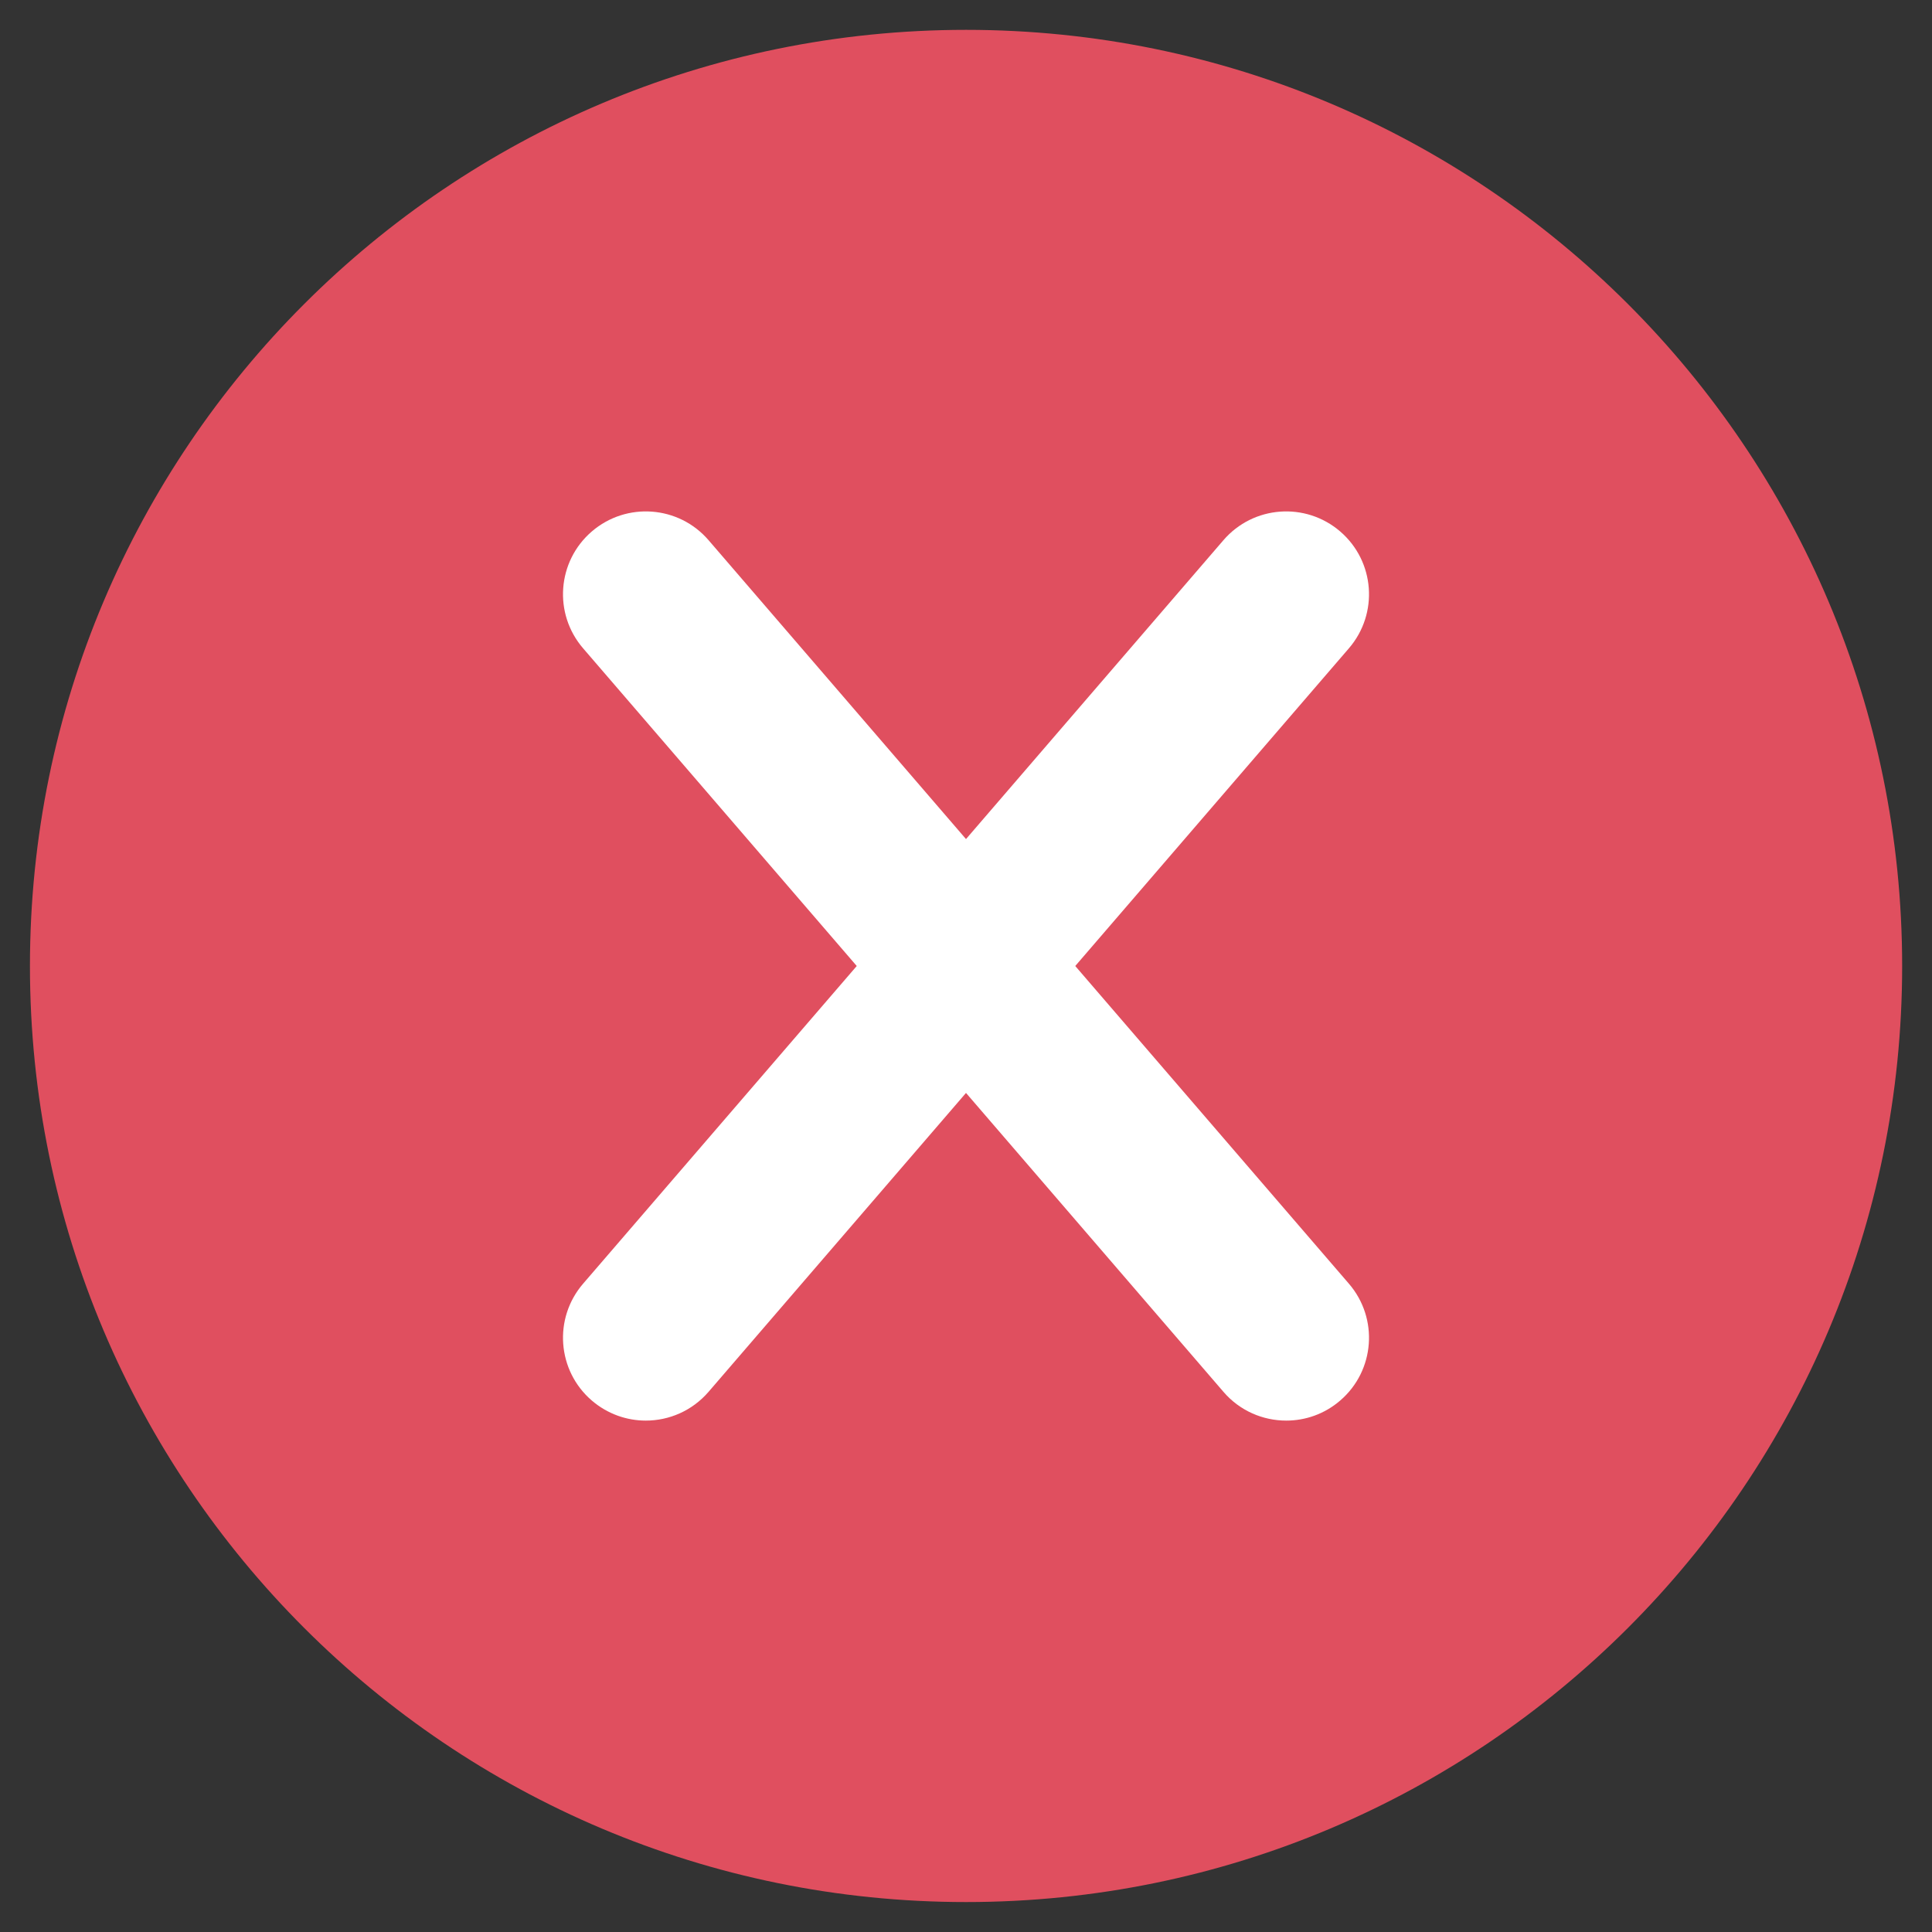
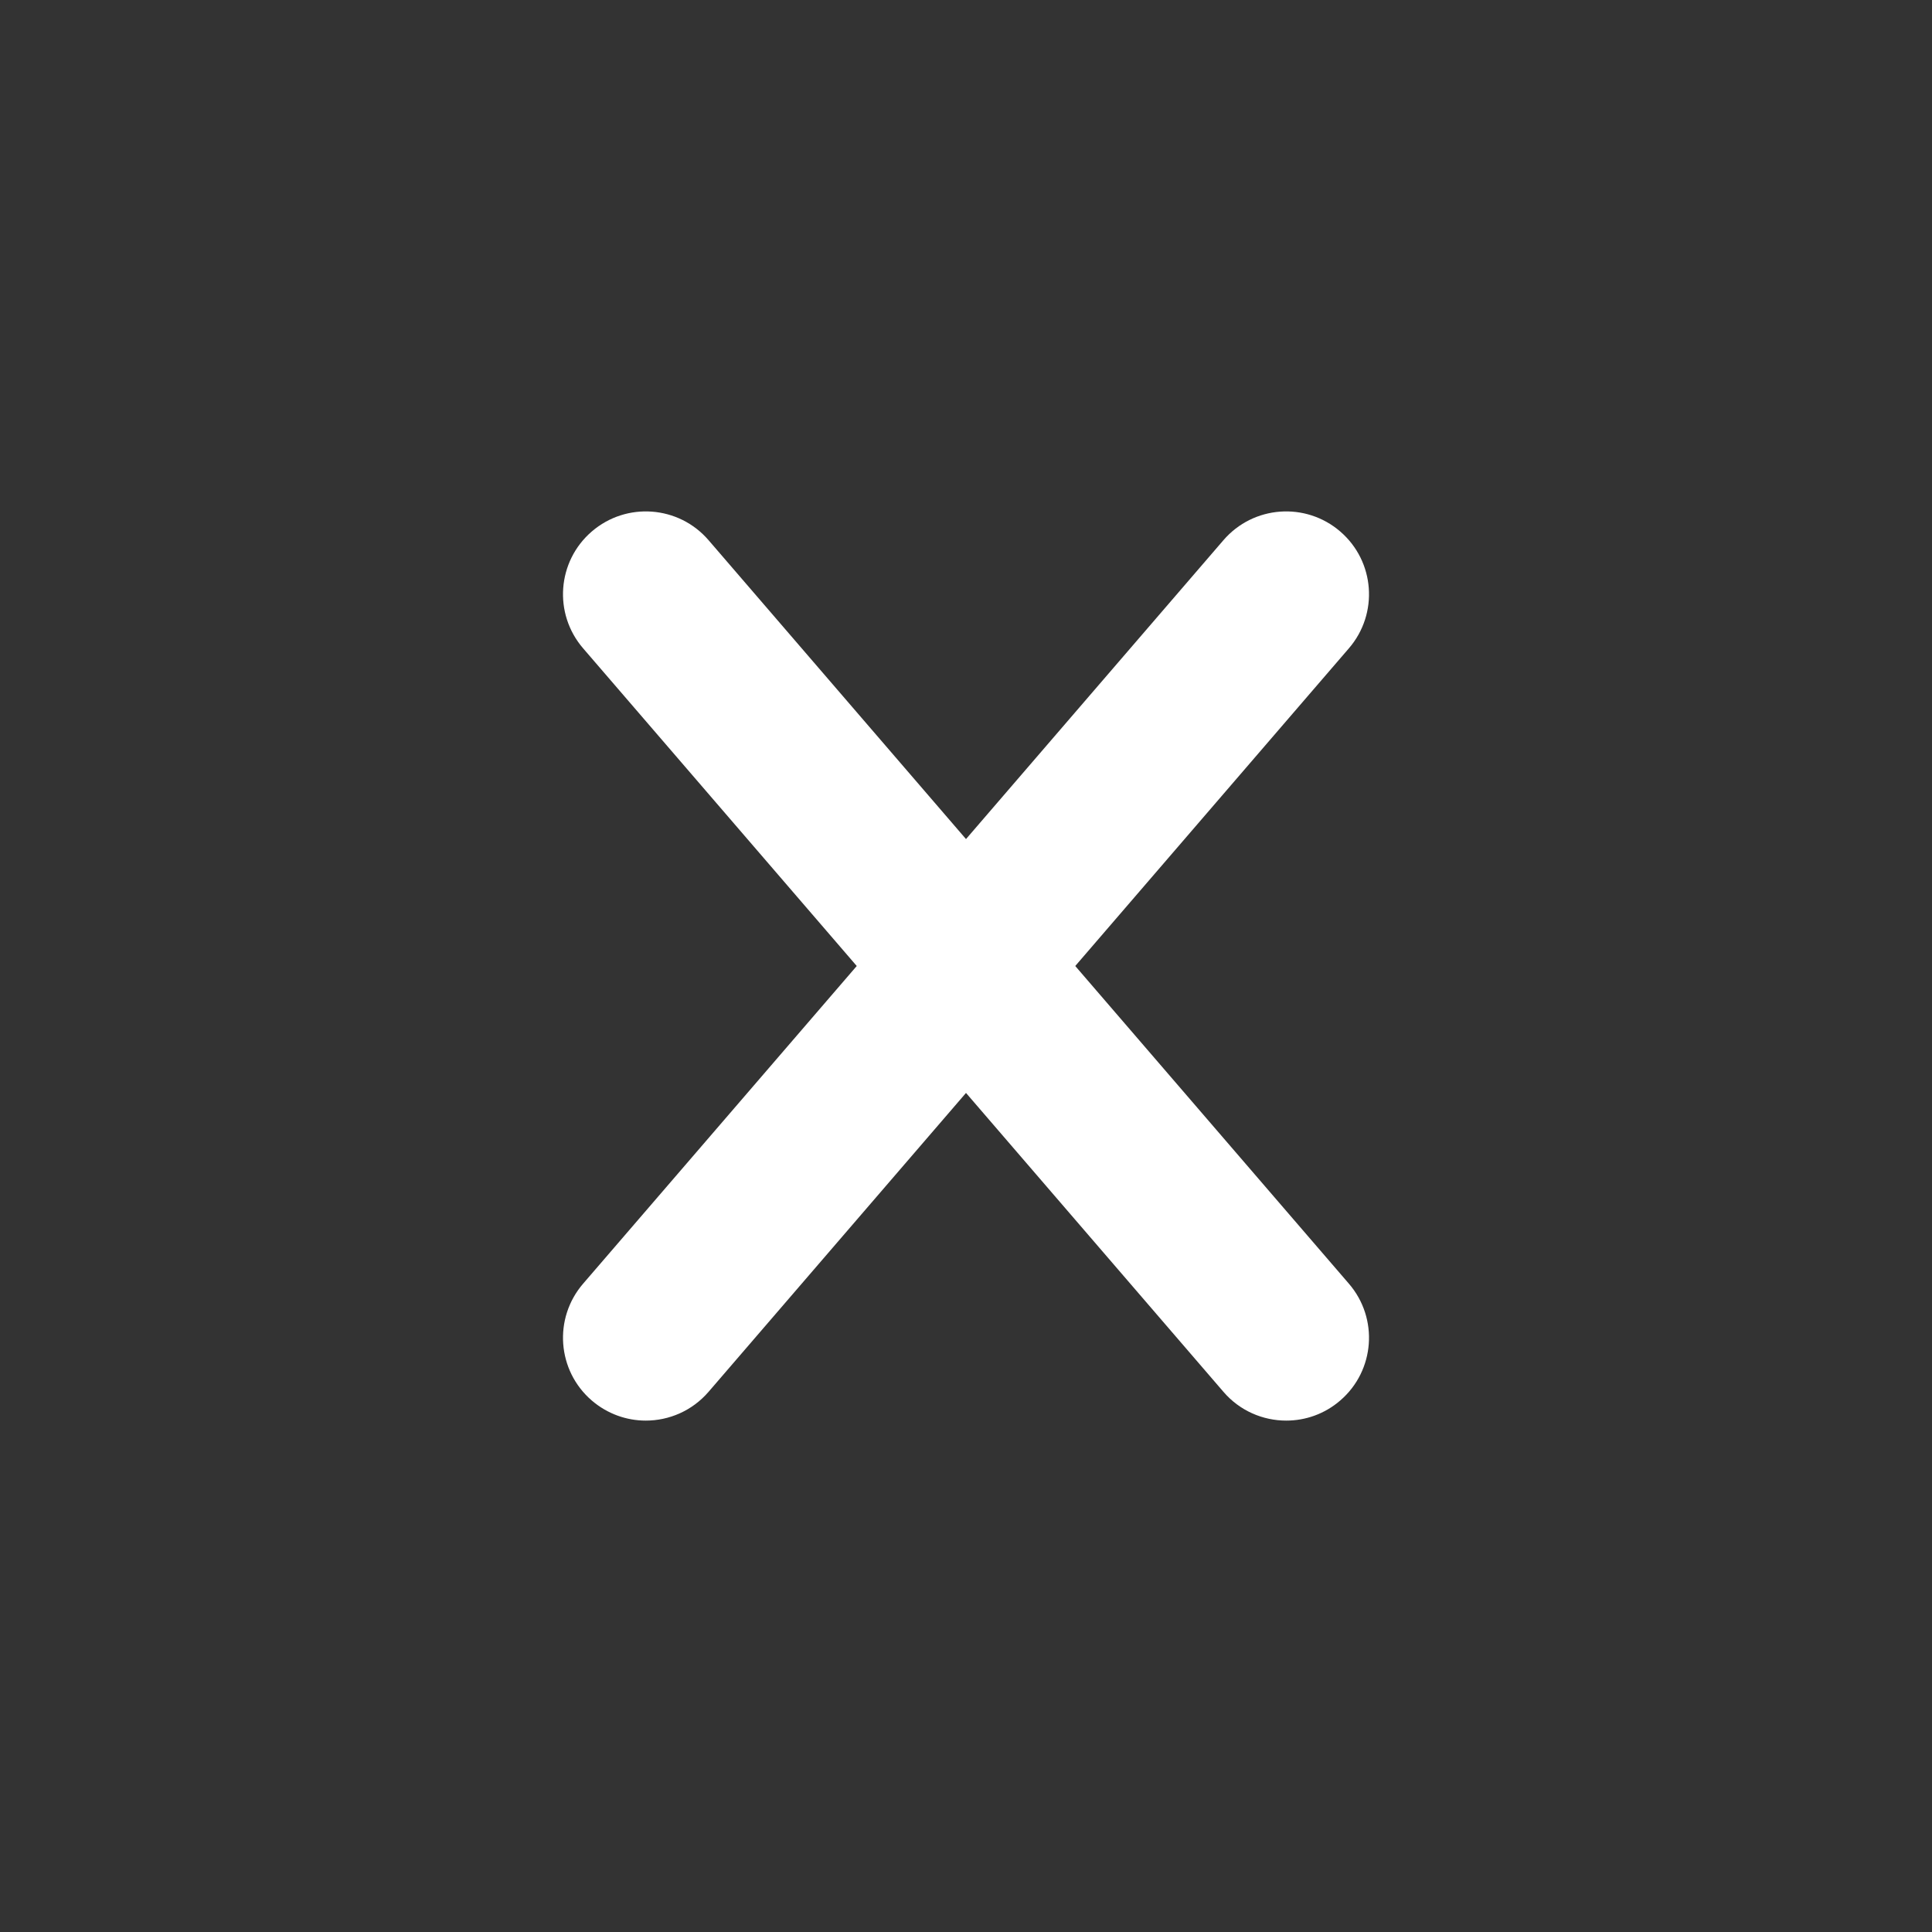
<svg xmlns="http://www.w3.org/2000/svg" version="1.1" width="20" height="20" viewBox="0 0 20 20">
  <rect x="0" y="0" width="20" height="20" fill="#333333" stroke="none" />
-   <path fill="rgb(224, 79, 95)" d="M19.691 10c0-5.352-4.339-9.691-9.69-9.691s-9.691 4.338-9.691 9.691c0 5.352 4.339 9.69 9.691 9.69s9.69-4.339 9.69-9.69z" />
  <path fill="rgb(255, 255, 255)" d="M11.131 10l2.833-3.289c0.309-0.359 0.269-0.9-0.090-1.209s-0.9-0.269-1.209 0.090l-2.665 3.094-2.665-3.094c-0.309-0.359-0.85-0.399-1.209-0.090s-0.399 0.85-0.090 1.209l2.833 3.289-2.833 3.289c-0.309 0.359-0.269 0.9 0.090 1.209 0.162 0.139 0.361 0.208 0.559 0.208 0.241 0 0.48-0.101 0.65-0.298l2.665-3.094 2.665 3.094c0.169 0.197 0.409 0.298 0.65 0.298 0.198 0 0.397-0.068 0.559-0.208 0.359-0.309 0.399-0.85 0.090-1.209l-2.833-3.289z" />
</svg>